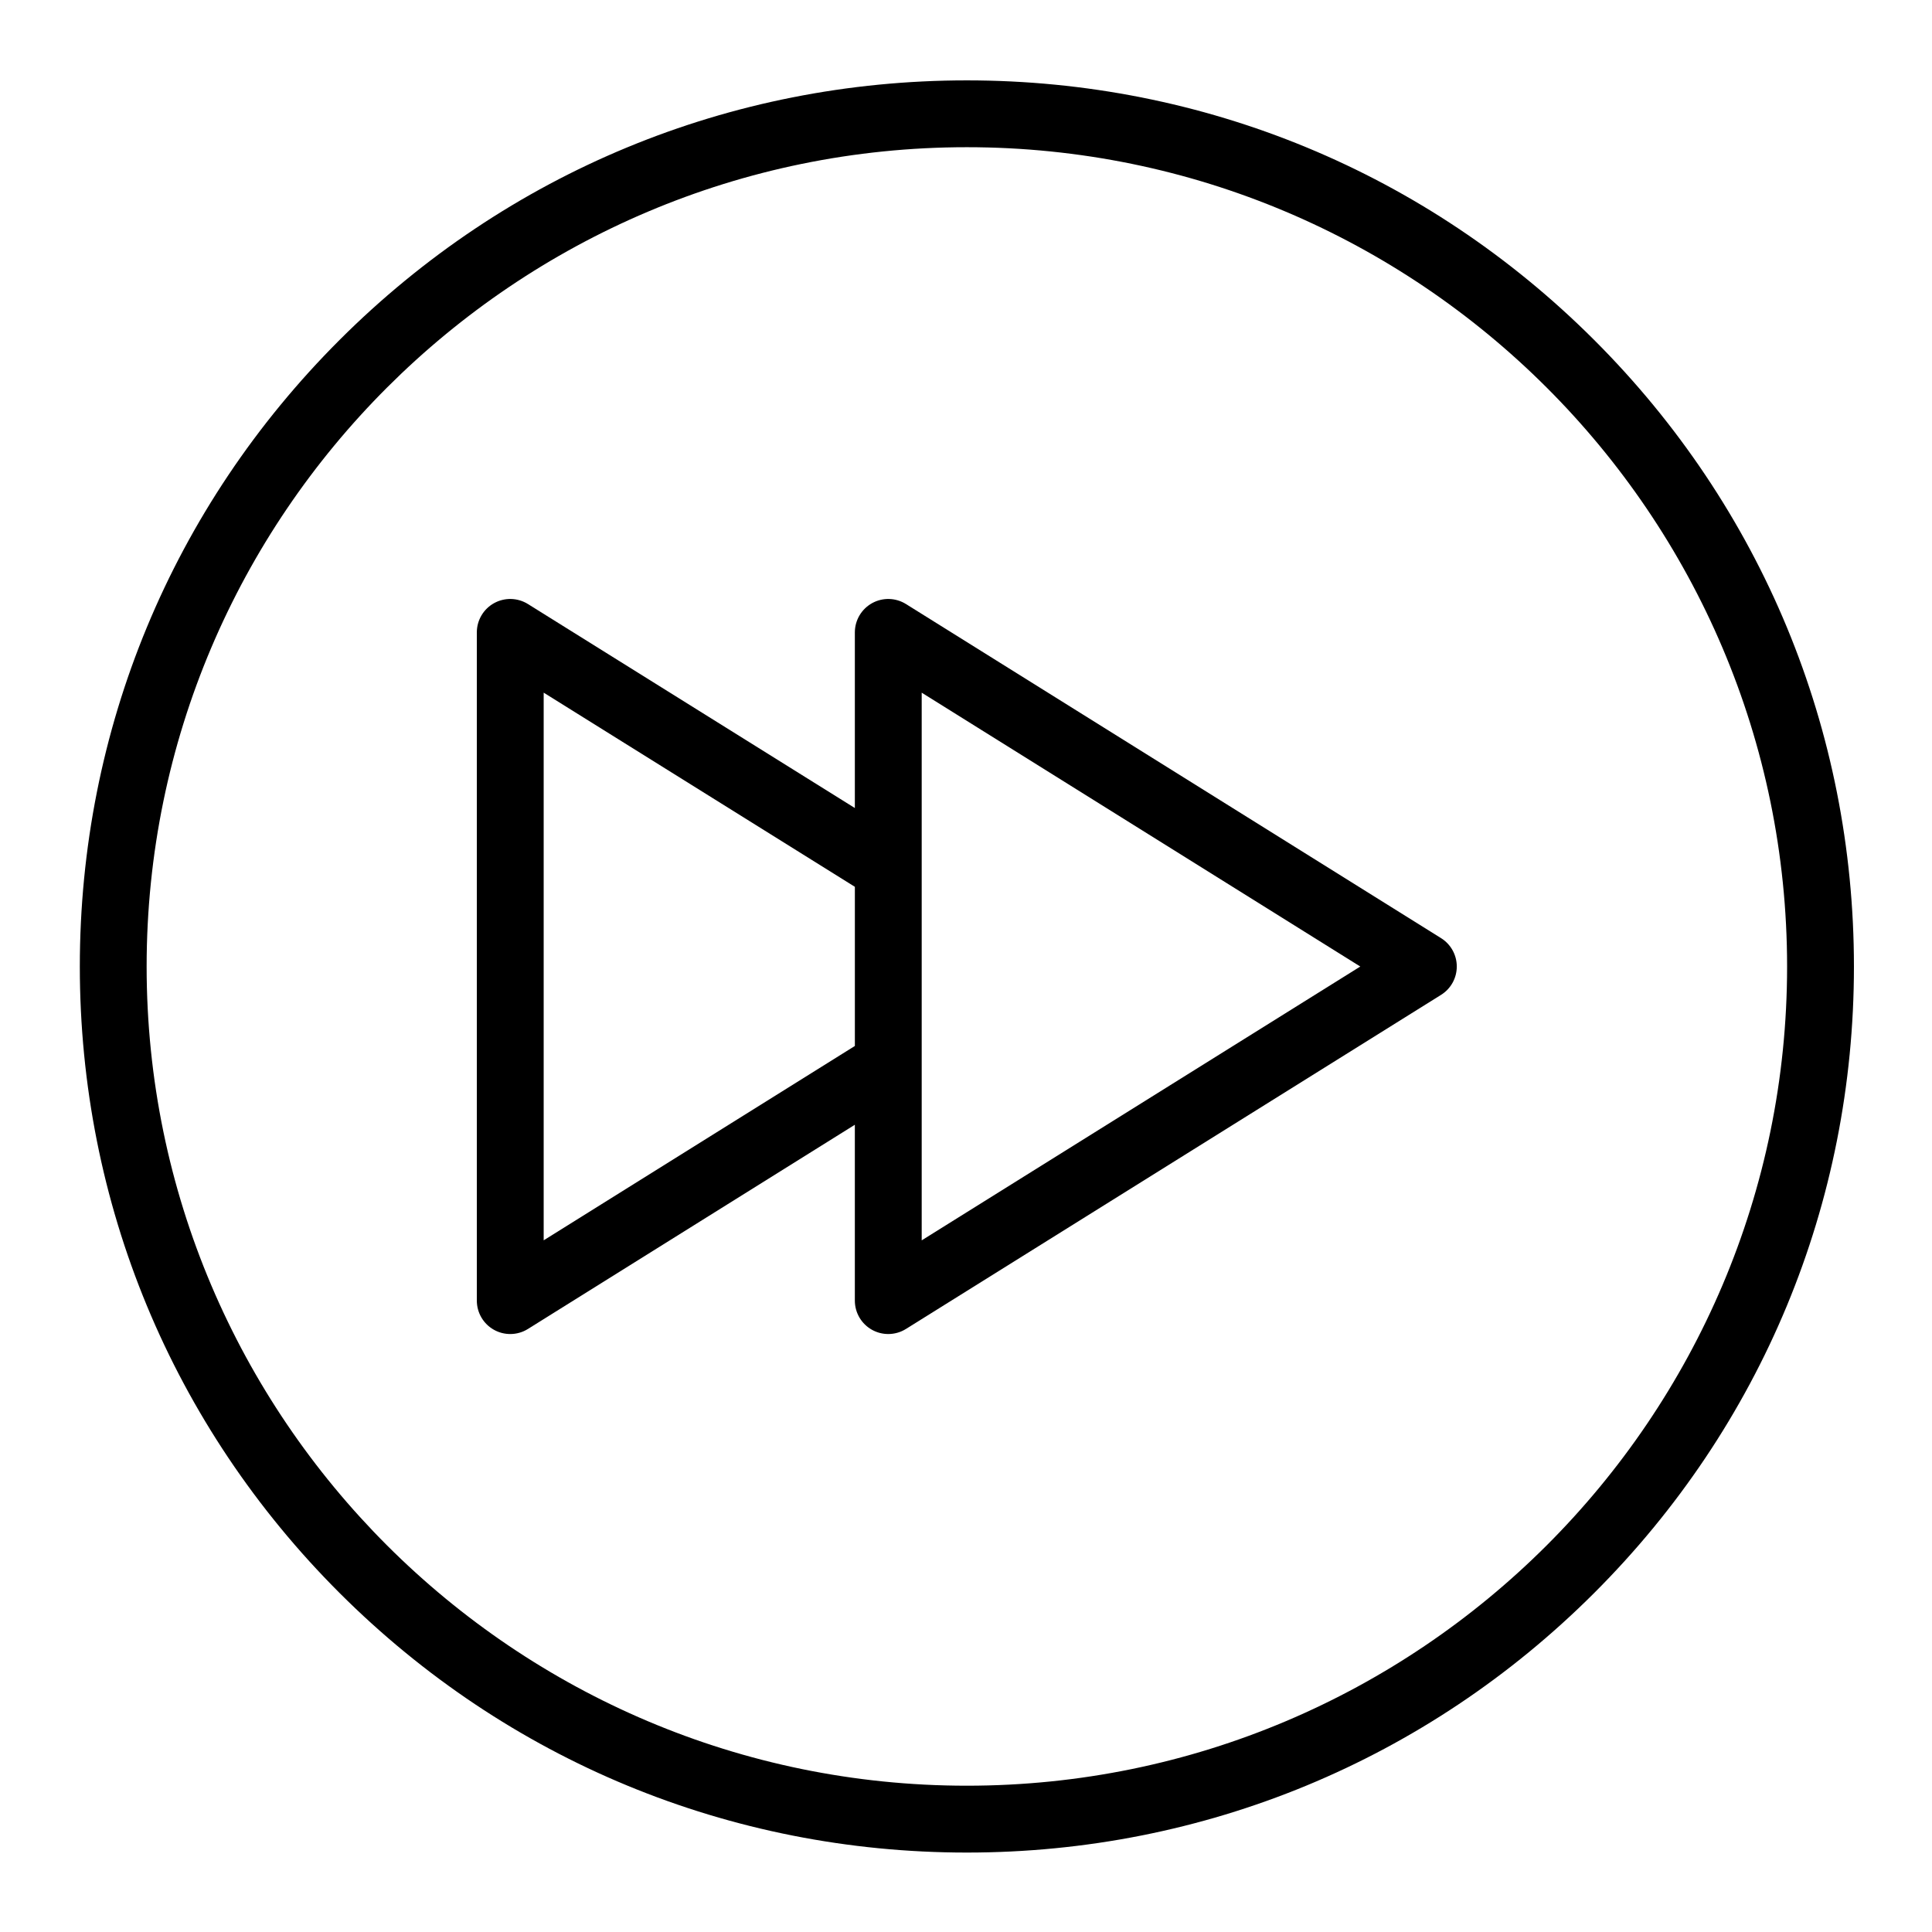
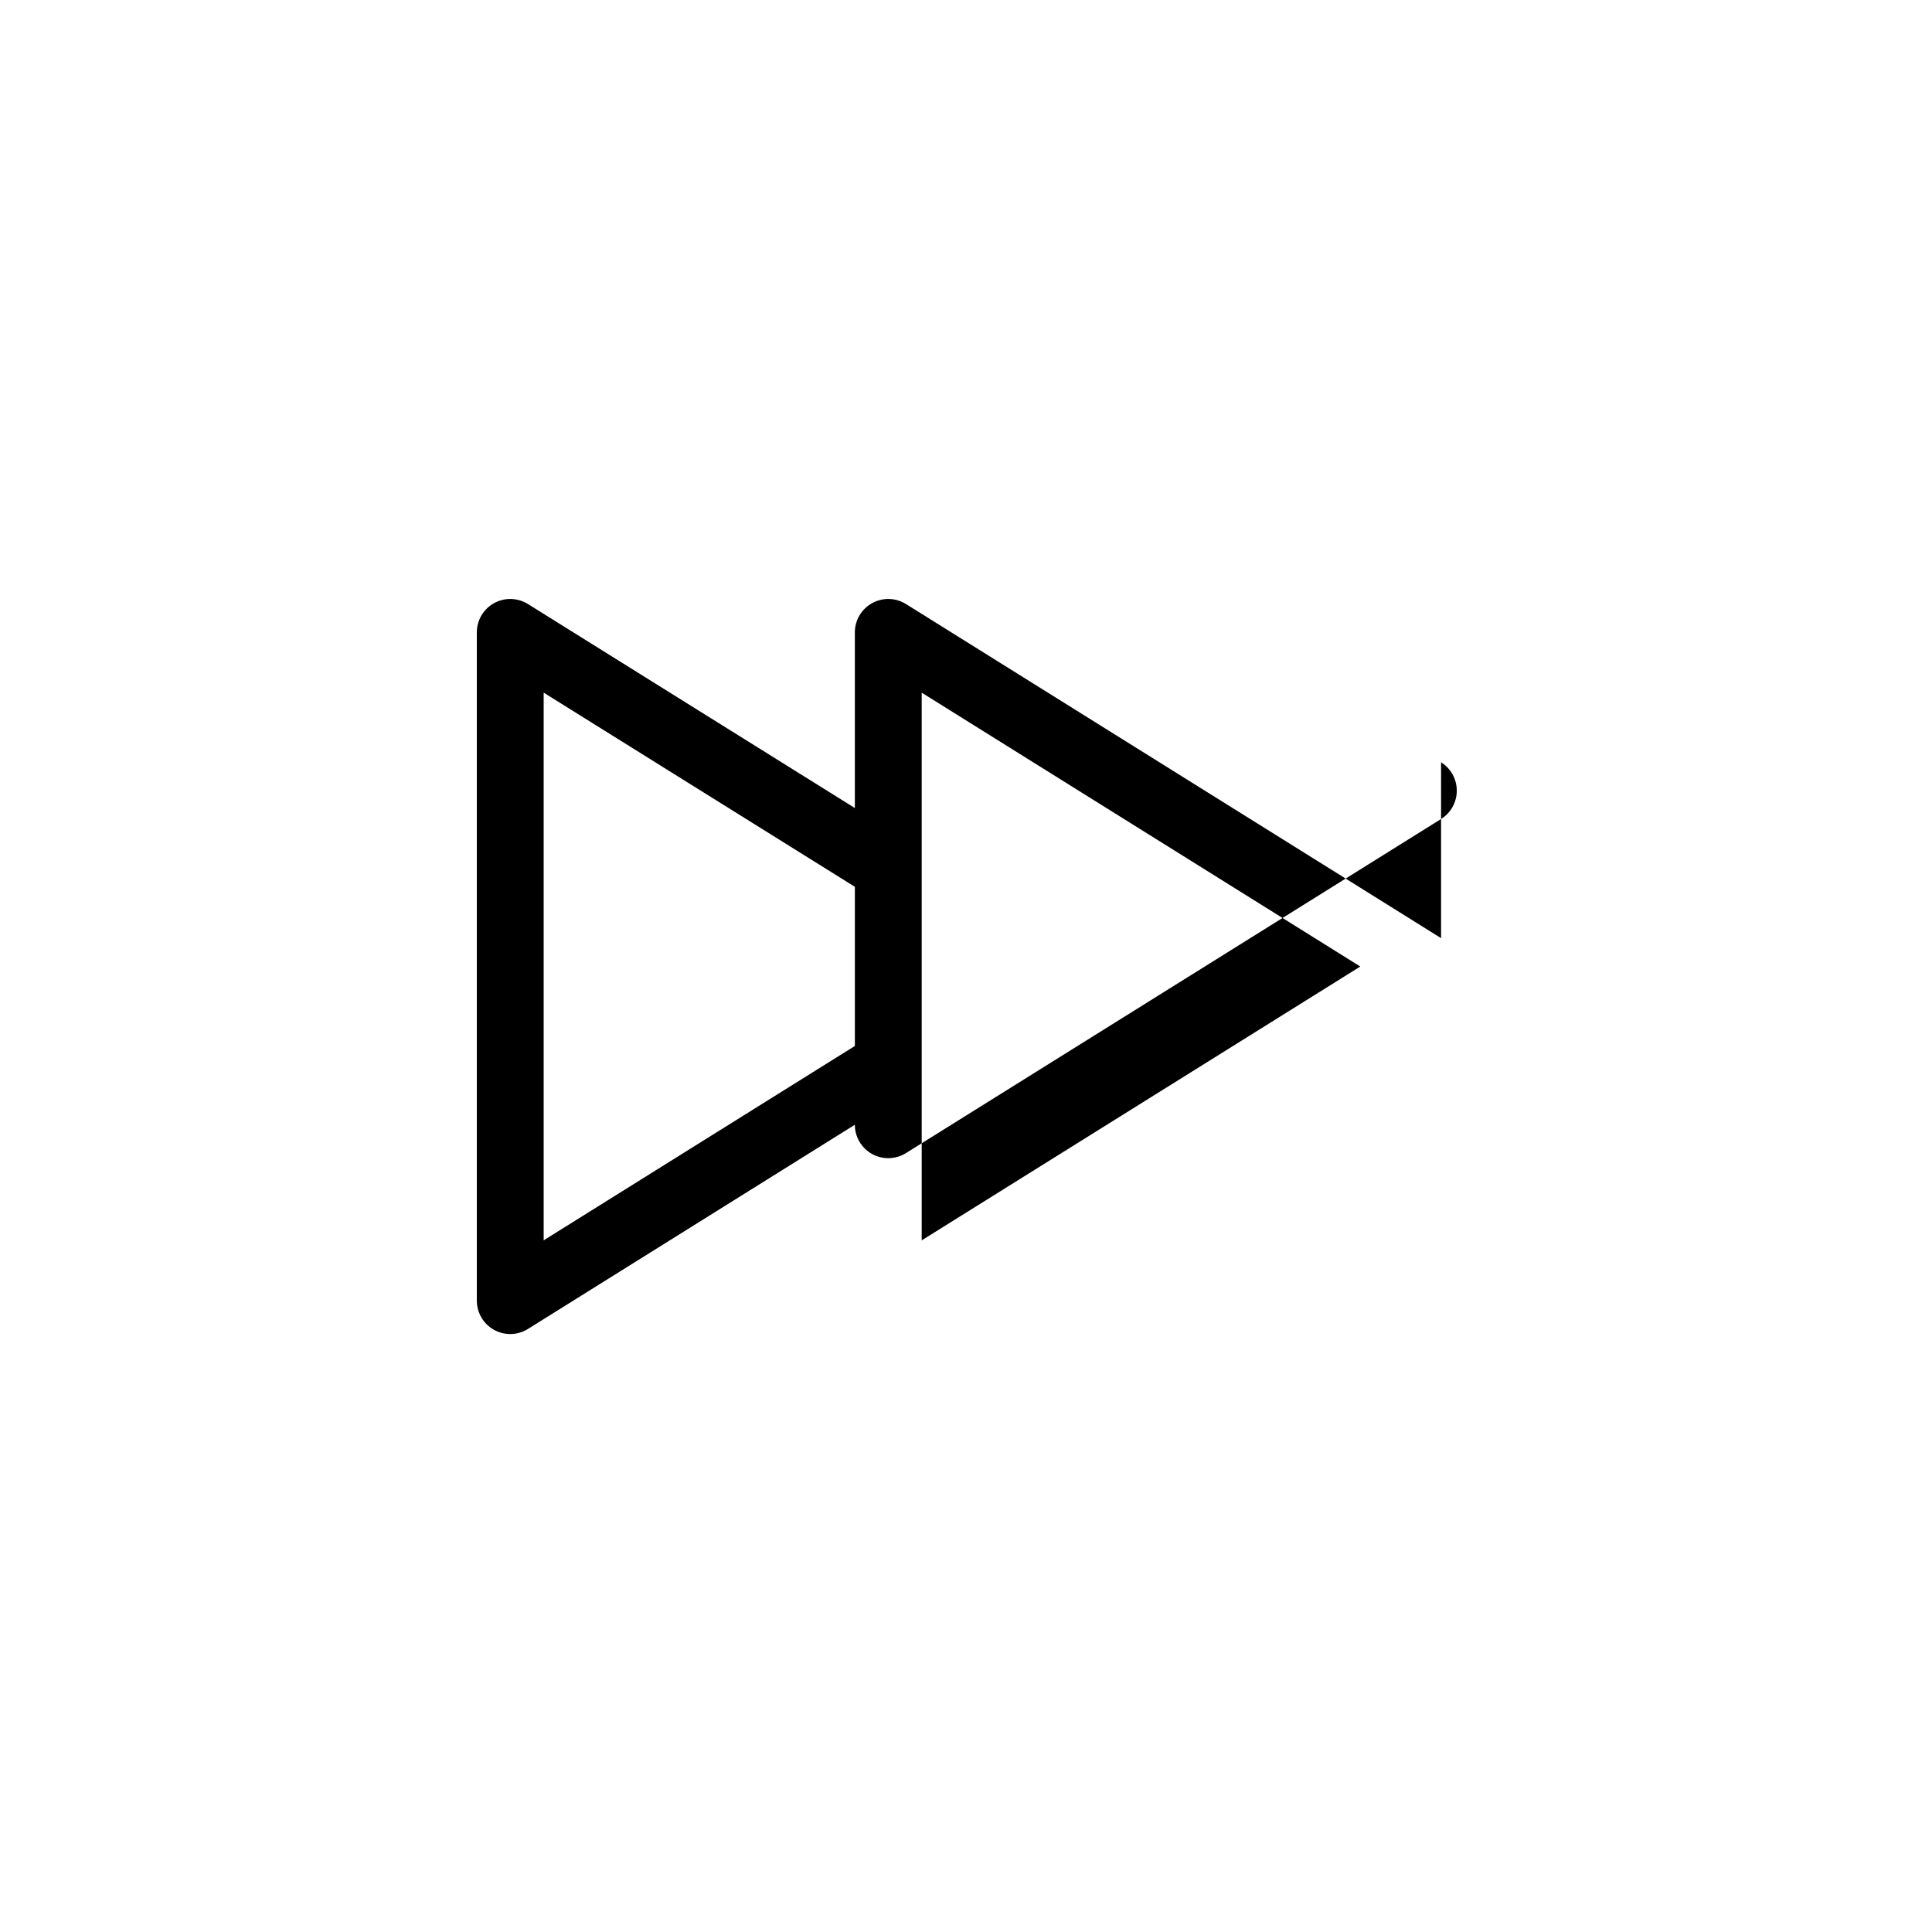
<svg xmlns="http://www.w3.org/2000/svg" fill="#000000" width="800px" height="800px" version="1.1" viewBox="144 144 512 512">
  <g>
-     <path d="m566.45 234.07c-44.398-44.348-103.43-68.77-166.23-68.77-62.785 0-121.82 24.422-166.21 68.77-44.402 44.355-68.855 103.33-68.855 166.07 0 62.723 24.453 121.69 68.859 166.04 44.398 44.344 103.43 68.766 166.21 68.766 62.793 0 121.83-24.422 166.23-68.766 44.406-44.348 68.859-103.31 68.859-166.04-0.004-62.738-24.457-121.71-68.863-166.07zm-166.23 383.16c-119.85 0-217.36-97.387-217.36-217.09 0-119.73 97.508-217.13 217.36-217.13 119.86 0 217.38 97.402 217.38 217.13 0 119.7-97.516 217.09-217.38 217.09z" />
-     <path d="m525.9 392.62-141.81-88.543c-2.731-1.703-6.172-1.793-8.984-0.23s-4.562 4.527-4.562 7.746v46.543l-86.637-54.059c-2.731-1.703-6.168-1.789-8.984-0.23-2.812 1.562-4.559 4.527-4.559 7.742v177.09c0 3.219 1.746 6.184 4.562 7.746 1.336 0.742 2.816 1.109 4.293 1.109 1.633 0 3.262-0.449 4.691-1.344l86.633-54.117v46.605c0 3.219 1.746 6.184 4.562 7.746 1.34 0.742 2.816 1.109 4.293 1.109 1.629 0 3.258-0.449 4.691-1.344l141.81-88.539c2.594-1.617 4.164-4.457 4.164-7.512 0-3.059-1.574-5.898-4.164-7.516zm-237.82 80.078v-145.14l82.469 51.457v42.176zm100.18 0.008v-145.14l116.23 72.574z" />
+     <path d="m525.9 392.62-141.81-88.543c-2.731-1.703-6.172-1.793-8.984-0.23s-4.562 4.527-4.562 7.746v46.543l-86.637-54.059c-2.731-1.703-6.168-1.789-8.984-0.23-2.812 1.562-4.559 4.527-4.559 7.742v177.09c0 3.219 1.746 6.184 4.562 7.746 1.336 0.742 2.816 1.109 4.293 1.109 1.633 0 3.262-0.449 4.691-1.344l86.633-54.117c0 3.219 1.746 6.184 4.562 7.746 1.34 0.742 2.816 1.109 4.293 1.109 1.629 0 3.258-0.449 4.691-1.344l141.81-88.539c2.594-1.617 4.164-4.457 4.164-7.512 0-3.059-1.574-5.898-4.164-7.516zm-237.82 80.078v-145.14l82.469 51.457v42.176zm100.18 0.008v-145.14l116.23 72.574z" />
  </g>
</svg>